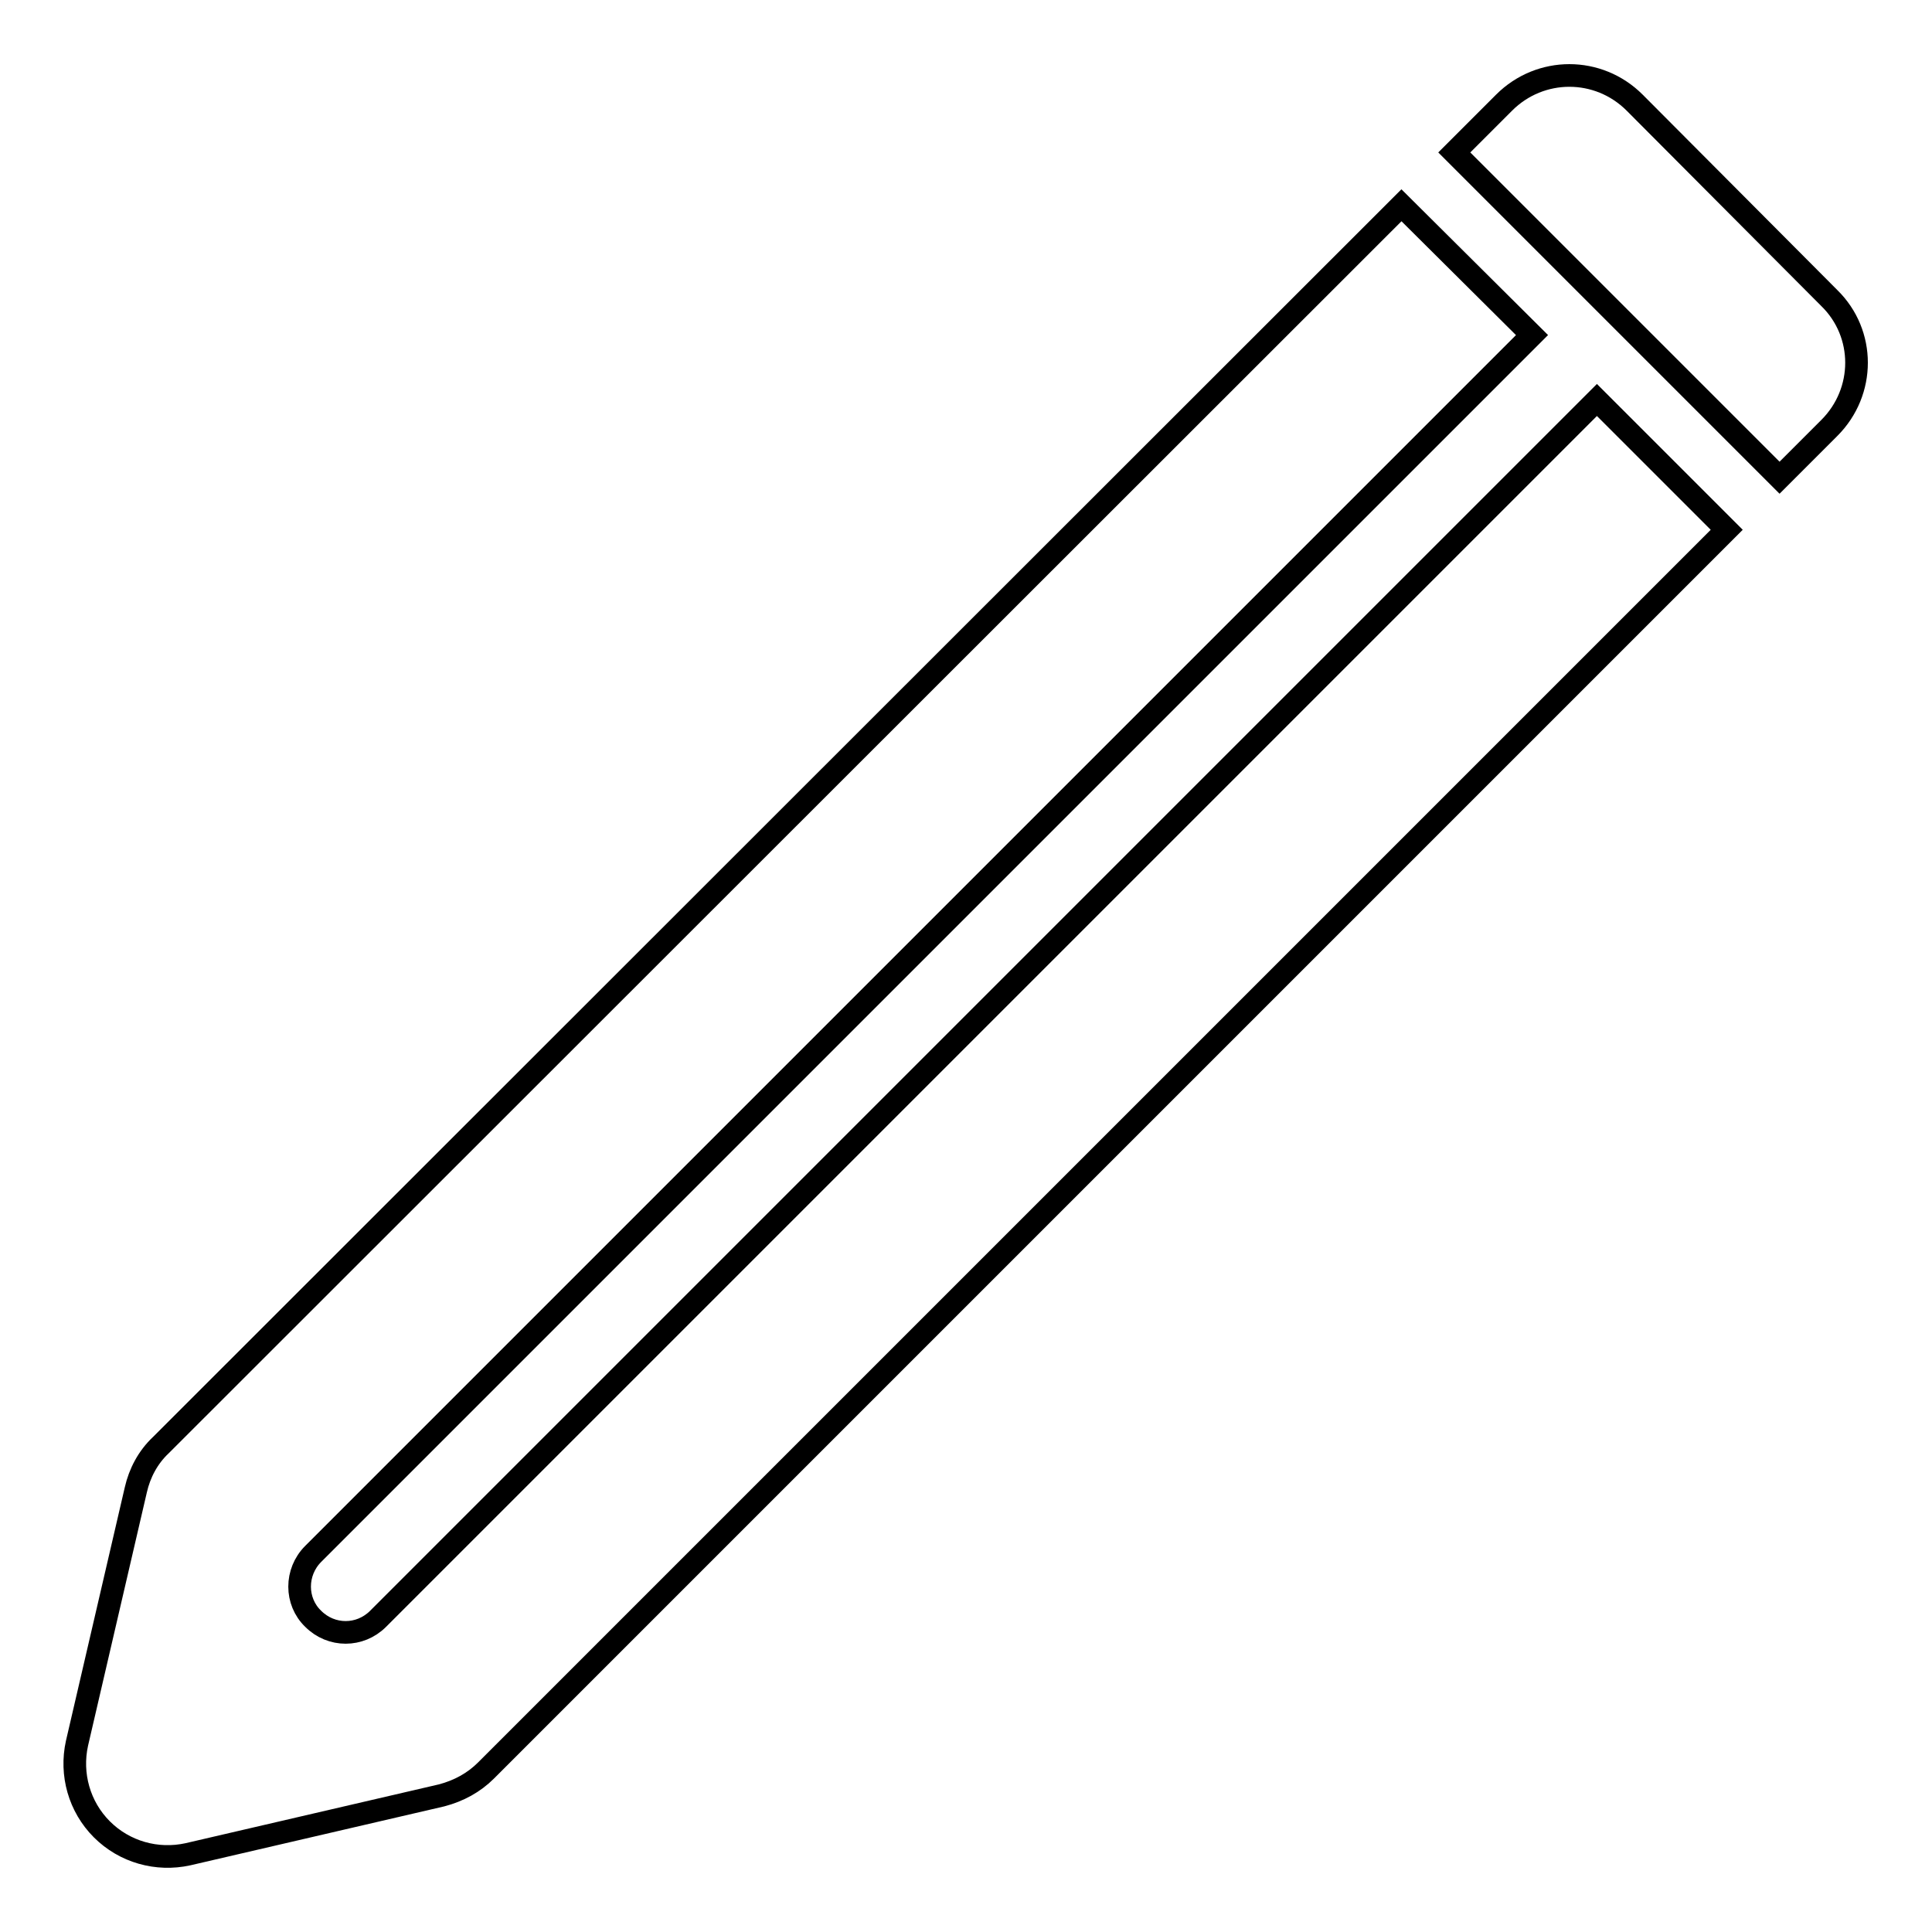
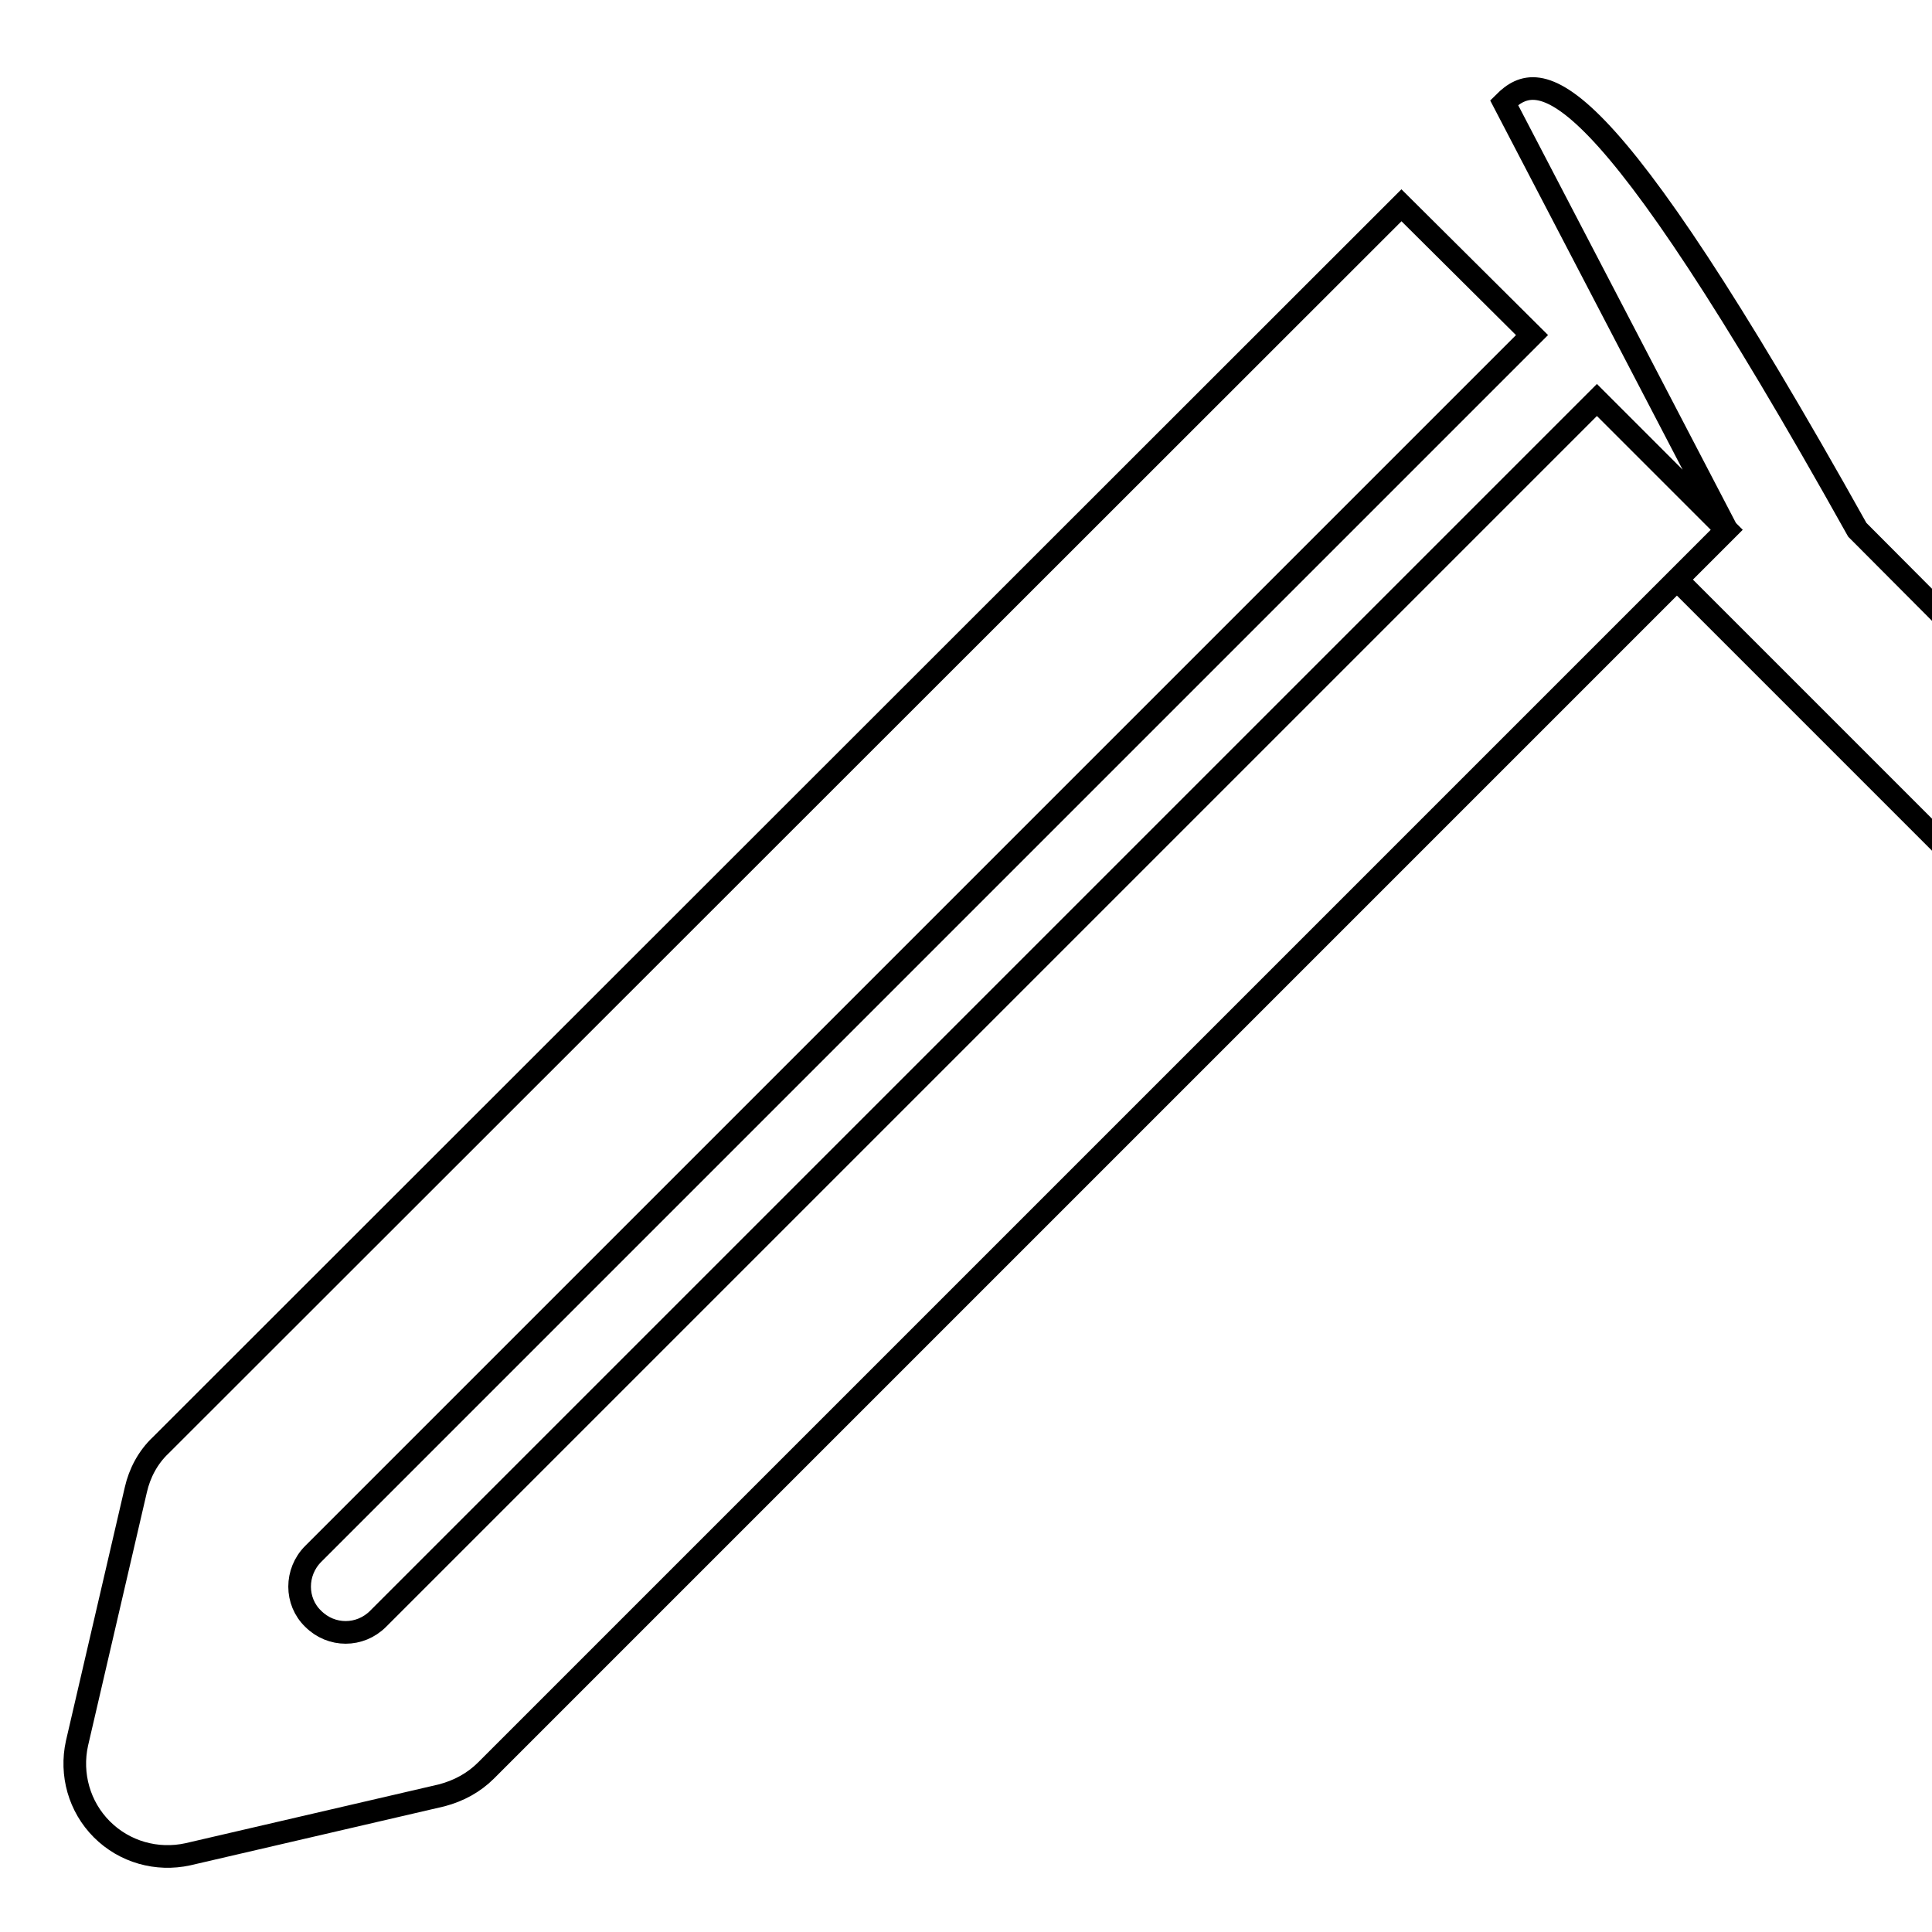
<svg xmlns="http://www.w3.org/2000/svg" version="1.1" x="0px" y="0px" viewBox="0 0 256 256" enable-background="new 0 0 256 256" xml:space="preserve">
  <g>
    <g>
      <g>
-         <path stroke-width="3" fill-opacity="0" stroke="#000000" d="M228.8,70.2L64.4,234.6c-1.6,1.6-3.6,2.7-5.9,3.3l-33.6,7.8c-4.1,0.9-8.4-0.3-11.4-3.3c-3-3-4.2-7.3-3.3-11.4l7.8-33.6c0.5-2.2,1.6-4.3,3.3-5.9L185.7,27.2L203,44.4L41.5,205.9c-2.4,2.4-2.4,6.3,0,8.6c2.4,2.4,6.2,2.4,8.6,0L211.6,53L228.8,70.2z M199.3,13.6l-6.6,6.6l43.1,43.1l6.6-6.6c4.8-4.8,4.8-12.5,0-17.2l-25.8-25.9C211.8,8.8,204.1,8.8,199.3,13.6z" />
+         <path stroke-width="3" fill-opacity="0" stroke="#000000" d="M228.8,70.2L64.4,234.6c-1.6,1.6-3.6,2.7-5.9,3.3l-33.6,7.8c-4.1,0.9-8.4-0.3-11.4-3.3c-3-3-4.2-7.3-3.3-11.4l7.8-33.6c0.5-2.2,1.6-4.3,3.3-5.9L185.7,27.2L203,44.4L41.5,205.9c-2.4,2.4-2.4,6.3,0,8.6c2.4,2.4,6.2,2.4,8.6,0L211.6,53L228.8,70.2z l-6.6,6.6l43.1,43.1l6.6-6.6c4.8-4.8,4.8-12.5,0-17.2l-25.8-25.9C211.8,8.8,204.1,8.8,199.3,13.6z" />
      </g>
      <g />
      <g />
      <g />
      <g />
      <g />
      <g />
      <g />
      <g />
      <g />
      <g />
      <g />
      <g />
      <g />
      <g />
      <g />
    </g>
  </g>
</svg>